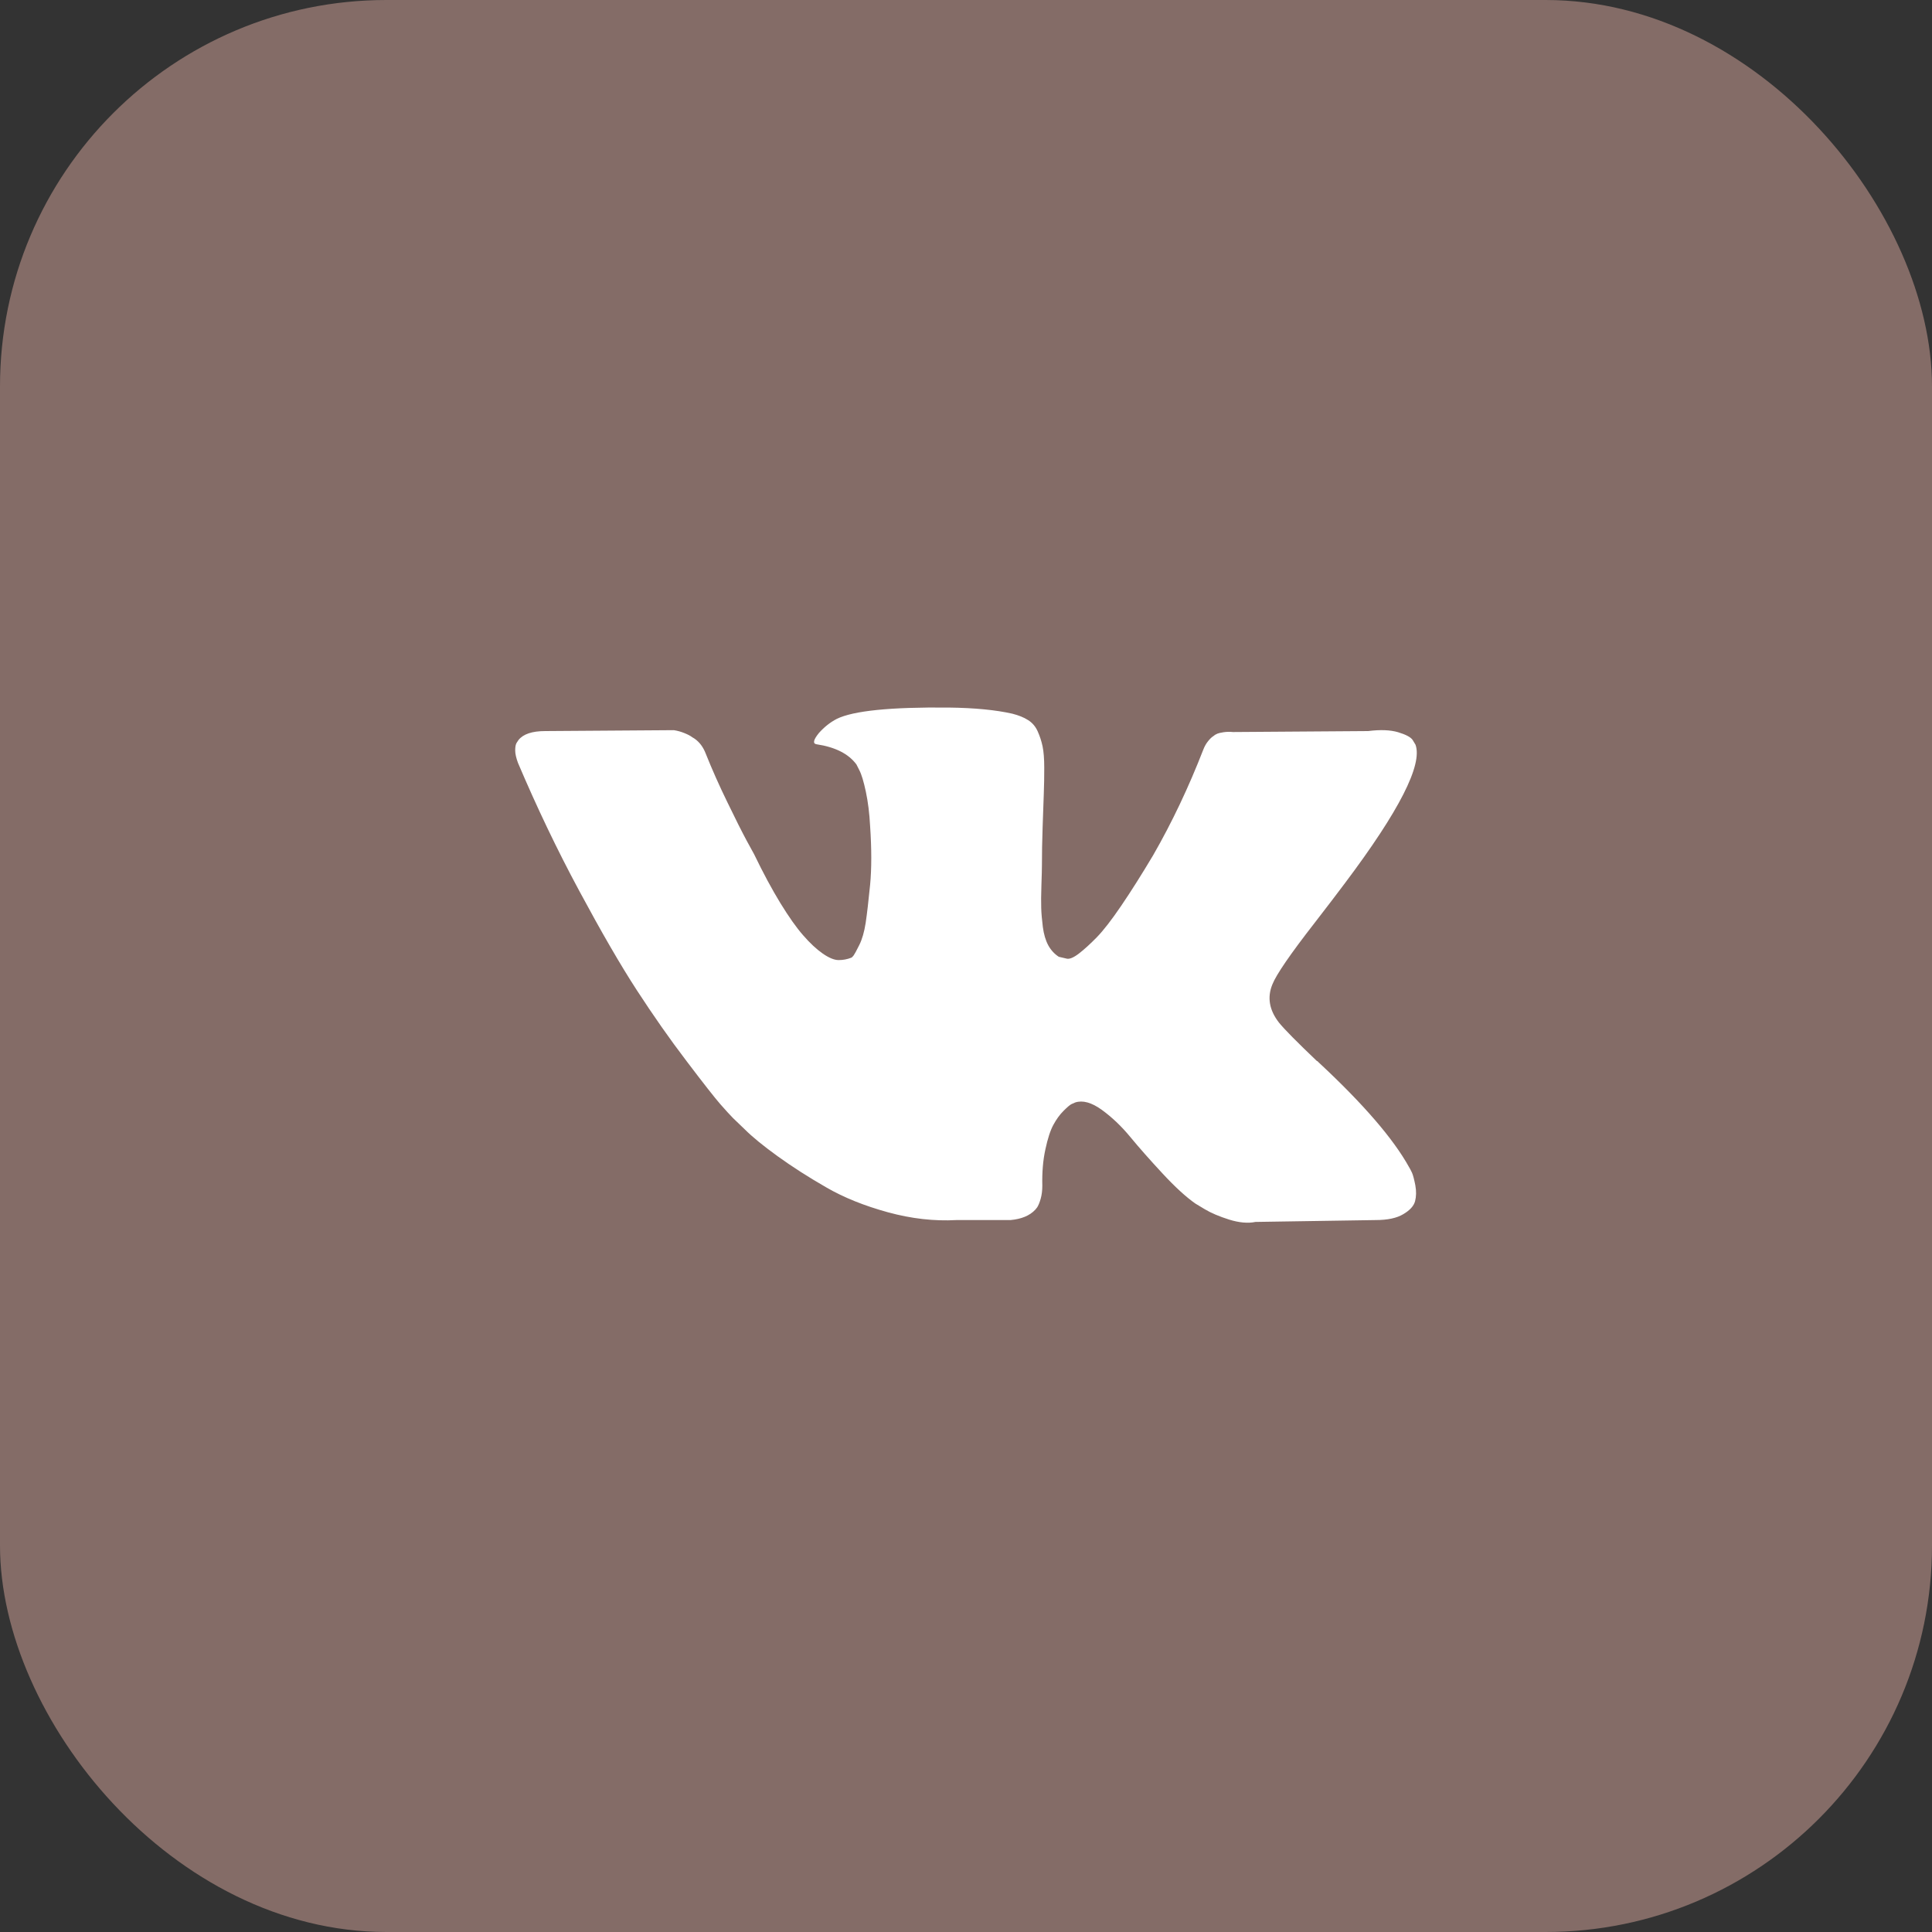
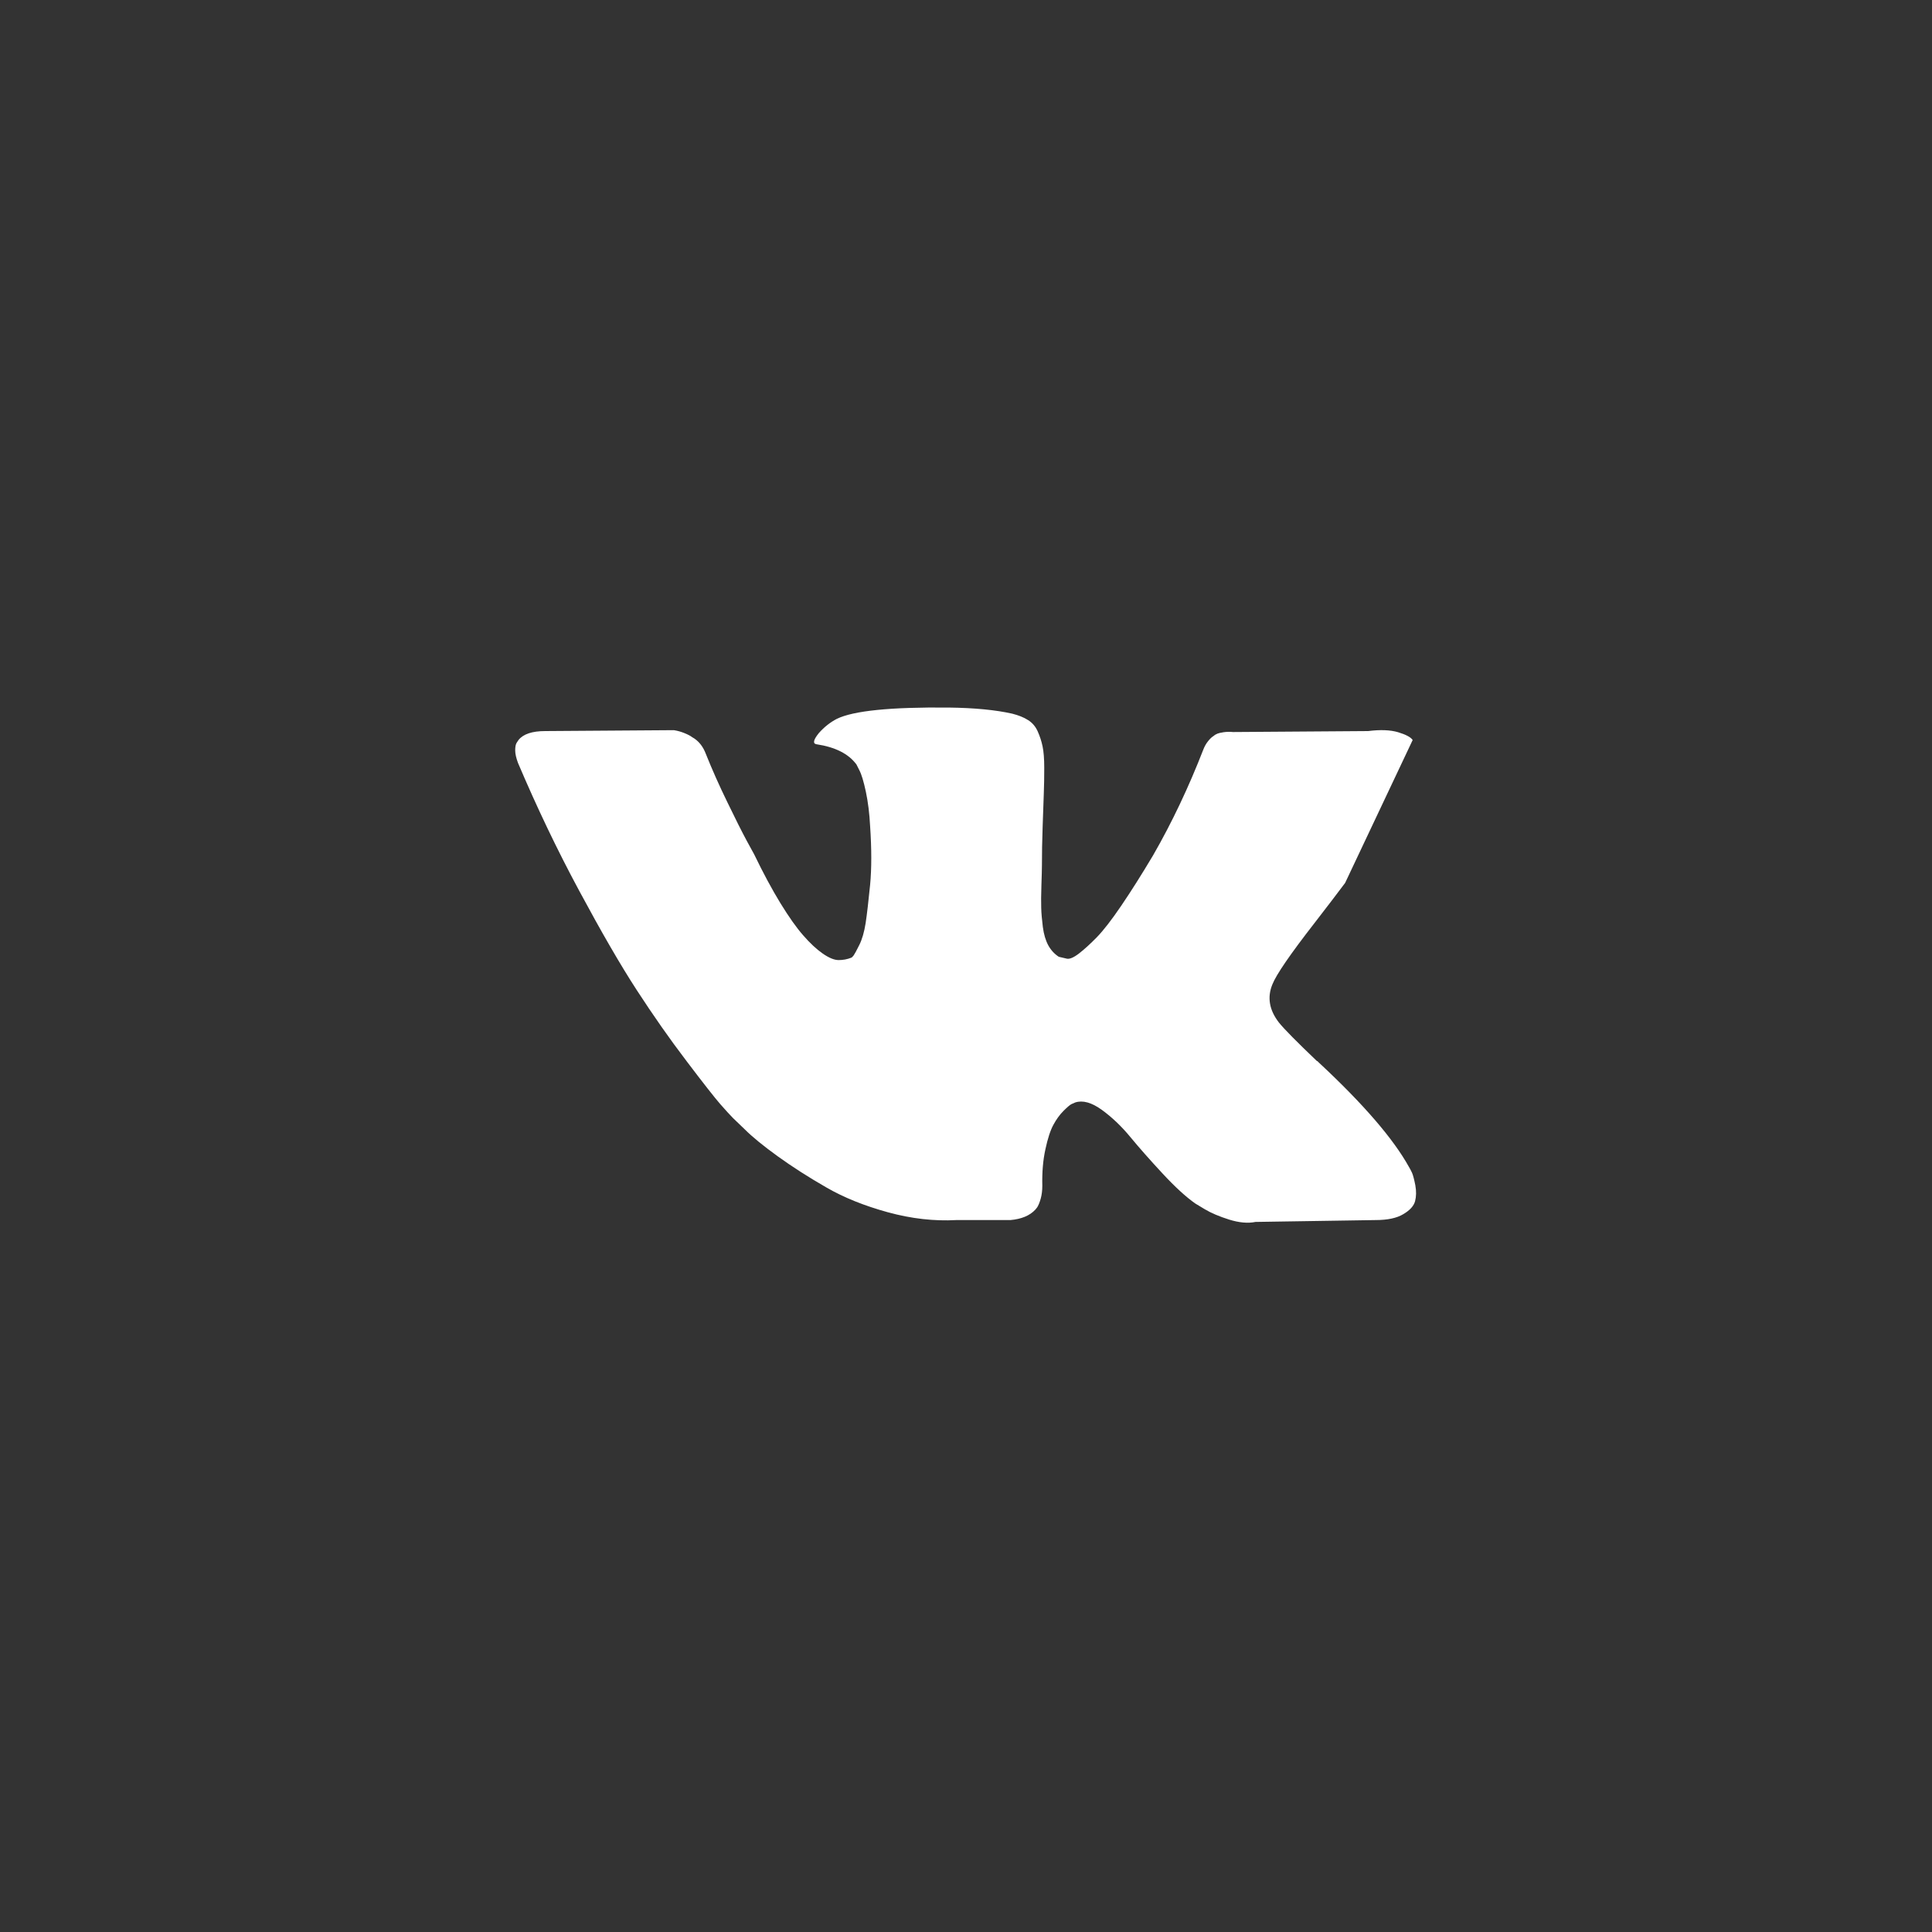
<svg xmlns="http://www.w3.org/2000/svg" width="30" height="30" viewBox="0 0 30 30" fill="none">
  <rect x="0" y="0" width="30" height="30" fill="#333333" stroke="none" />
-   <rect width="30" height="30" rx="6" fill="#846C67" />
-   <path d="M21.926 18.211C21.909 18.175 21.893 18.144 21.878 18.12C21.635 17.682 21.171 17.144 20.486 16.506L20.471 16.492L20.464 16.484L20.457 16.477H20.45C20.139 16.18 19.942 15.981 19.859 15.878C19.709 15.684 19.675 15.487 19.757 15.287C19.816 15.136 20.034 14.818 20.413 14.331C20.613 14.073 20.77 13.866 20.887 13.71C21.728 12.591 22.092 11.875 21.98 11.564L21.936 11.491C21.907 11.447 21.832 11.407 21.71 11.37C21.589 11.334 21.433 11.328 21.244 11.352L19.145 11.367C19.096 11.362 19.048 11.363 18.999 11.37C18.951 11.378 18.919 11.385 18.904 11.392C18.89 11.4 18.878 11.406 18.868 11.41L18.839 11.432C18.814 11.447 18.788 11.473 18.759 11.509C18.729 11.546 18.705 11.588 18.686 11.637C18.457 12.226 18.197 12.774 17.906 13.28C17.726 13.582 17.561 13.843 17.41 14.065C17.26 14.286 17.133 14.449 17.031 14.554C16.929 14.658 16.837 14.742 16.754 14.806C16.672 14.869 16.608 14.896 16.565 14.886C16.521 14.876 16.48 14.867 16.441 14.857C16.373 14.813 16.318 14.753 16.277 14.678C16.236 14.602 16.208 14.507 16.193 14.393C16.179 14.279 16.17 14.18 16.168 14.097C16.165 14.014 16.166 13.898 16.171 13.747C16.176 13.596 16.179 13.494 16.179 13.44C16.179 13.255 16.182 13.055 16.19 12.838C16.197 12.621 16.203 12.45 16.208 12.323C16.213 12.197 16.215 12.063 16.215 11.922C16.215 11.781 16.206 11.67 16.189 11.589C16.172 11.509 16.147 11.432 16.113 11.356C16.079 11.28 16.029 11.222 15.963 11.181C15.898 11.139 15.816 11.107 15.719 11.082C15.461 11.024 15.134 10.992 14.735 10.987C13.831 10.978 13.251 11.036 12.993 11.163C12.891 11.216 12.799 11.289 12.716 11.382C12.629 11.489 12.617 11.548 12.68 11.557C12.971 11.601 13.178 11.706 13.299 11.871L13.343 11.958C13.377 12.022 13.411 12.134 13.445 12.294C13.479 12.455 13.501 12.632 13.511 12.827C13.535 13.182 13.535 13.487 13.511 13.74C13.486 13.993 13.463 14.19 13.442 14.331C13.42 14.472 13.387 14.586 13.343 14.674C13.299 14.762 13.27 14.816 13.256 14.835C13.241 14.854 13.229 14.867 13.219 14.871C13.156 14.896 13.091 14.908 13.022 14.908C12.954 14.908 12.872 14.874 12.774 14.806C12.677 14.738 12.576 14.644 12.472 14.524C12.367 14.405 12.25 14.239 12.118 14.024C11.987 13.81 11.851 13.557 11.71 13.265L11.594 13.053C11.521 12.917 11.421 12.719 11.295 12.458C11.168 12.198 11.056 11.946 10.959 11.703C10.92 11.601 10.862 11.523 10.784 11.469L10.748 11.447C10.724 11.428 10.685 11.407 10.631 11.385C10.578 11.363 10.522 11.347 10.464 11.338L8.467 11.352C8.262 11.352 8.124 11.399 8.051 11.491L8.022 11.535C8.007 11.559 8 11.598 8 11.652C8 11.705 8.015 11.771 8.044 11.848C8.336 12.535 8.652 13.197 8.995 13.834C9.338 14.472 9.635 14.986 9.888 15.375C10.141 15.764 10.398 16.132 10.661 16.477C10.923 16.823 11.097 17.044 11.182 17.142C11.267 17.239 11.334 17.312 11.382 17.361L11.564 17.536C11.681 17.653 11.852 17.793 12.078 17.956C12.304 18.119 12.554 18.279 12.829 18.437C13.103 18.596 13.423 18.724 13.787 18.824C14.152 18.924 14.507 18.964 14.851 18.945H15.69C15.86 18.93 15.989 18.877 16.076 18.784L16.105 18.748C16.124 18.719 16.143 18.673 16.16 18.613C16.177 18.552 16.185 18.485 16.185 18.412C16.18 18.203 16.196 18.014 16.233 17.846C16.269 17.678 16.31 17.552 16.357 17.466C16.403 17.381 16.455 17.309 16.513 17.251C16.572 17.192 16.613 17.157 16.637 17.145C16.662 17.133 16.681 17.125 16.696 17.119C16.812 17.081 16.95 17.119 17.108 17.233C17.265 17.347 17.414 17.488 17.552 17.656C17.691 17.824 17.857 18.012 18.052 18.222C18.246 18.431 18.416 18.587 18.562 18.689L18.708 18.777C18.805 18.835 18.931 18.889 19.087 18.938C19.242 18.986 19.378 18.998 19.495 18.974L21.361 18.945C21.545 18.945 21.689 18.915 21.791 18.853C21.893 18.793 21.953 18.726 21.973 18.653C21.992 18.58 21.994 18.497 21.977 18.404C21.959 18.312 21.942 18.248 21.926 18.211Z" fill="white" />
+   <path d="M21.926 18.211C21.909 18.175 21.893 18.144 21.878 18.12C21.635 17.682 21.171 17.144 20.486 16.506L20.471 16.492L20.464 16.484L20.457 16.477H20.45C20.139 16.18 19.942 15.981 19.859 15.878C19.709 15.684 19.675 15.487 19.757 15.287C19.816 15.136 20.034 14.818 20.413 14.331C20.613 14.073 20.77 13.866 20.887 13.71L21.936 11.491C21.907 11.447 21.832 11.407 21.71 11.37C21.589 11.334 21.433 11.328 21.244 11.352L19.145 11.367C19.096 11.362 19.048 11.363 18.999 11.37C18.951 11.378 18.919 11.385 18.904 11.392C18.89 11.4 18.878 11.406 18.868 11.41L18.839 11.432C18.814 11.447 18.788 11.473 18.759 11.509C18.729 11.546 18.705 11.588 18.686 11.637C18.457 12.226 18.197 12.774 17.906 13.28C17.726 13.582 17.561 13.843 17.41 14.065C17.26 14.286 17.133 14.449 17.031 14.554C16.929 14.658 16.837 14.742 16.754 14.806C16.672 14.869 16.608 14.896 16.565 14.886C16.521 14.876 16.48 14.867 16.441 14.857C16.373 14.813 16.318 14.753 16.277 14.678C16.236 14.602 16.208 14.507 16.193 14.393C16.179 14.279 16.17 14.18 16.168 14.097C16.165 14.014 16.166 13.898 16.171 13.747C16.176 13.596 16.179 13.494 16.179 13.44C16.179 13.255 16.182 13.055 16.19 12.838C16.197 12.621 16.203 12.45 16.208 12.323C16.213 12.197 16.215 12.063 16.215 11.922C16.215 11.781 16.206 11.67 16.189 11.589C16.172 11.509 16.147 11.432 16.113 11.356C16.079 11.28 16.029 11.222 15.963 11.181C15.898 11.139 15.816 11.107 15.719 11.082C15.461 11.024 15.134 10.992 14.735 10.987C13.831 10.978 13.251 11.036 12.993 11.163C12.891 11.216 12.799 11.289 12.716 11.382C12.629 11.489 12.617 11.548 12.68 11.557C12.971 11.601 13.178 11.706 13.299 11.871L13.343 11.958C13.377 12.022 13.411 12.134 13.445 12.294C13.479 12.455 13.501 12.632 13.511 12.827C13.535 13.182 13.535 13.487 13.511 13.74C13.486 13.993 13.463 14.19 13.442 14.331C13.42 14.472 13.387 14.586 13.343 14.674C13.299 14.762 13.27 14.816 13.256 14.835C13.241 14.854 13.229 14.867 13.219 14.871C13.156 14.896 13.091 14.908 13.022 14.908C12.954 14.908 12.872 14.874 12.774 14.806C12.677 14.738 12.576 14.644 12.472 14.524C12.367 14.405 12.25 14.239 12.118 14.024C11.987 13.81 11.851 13.557 11.71 13.265L11.594 13.053C11.521 12.917 11.421 12.719 11.295 12.458C11.168 12.198 11.056 11.946 10.959 11.703C10.92 11.601 10.862 11.523 10.784 11.469L10.748 11.447C10.724 11.428 10.685 11.407 10.631 11.385C10.578 11.363 10.522 11.347 10.464 11.338L8.467 11.352C8.262 11.352 8.124 11.399 8.051 11.491L8.022 11.535C8.007 11.559 8 11.598 8 11.652C8 11.705 8.015 11.771 8.044 11.848C8.336 12.535 8.652 13.197 8.995 13.834C9.338 14.472 9.635 14.986 9.888 15.375C10.141 15.764 10.398 16.132 10.661 16.477C10.923 16.823 11.097 17.044 11.182 17.142C11.267 17.239 11.334 17.312 11.382 17.361L11.564 17.536C11.681 17.653 11.852 17.793 12.078 17.956C12.304 18.119 12.554 18.279 12.829 18.437C13.103 18.596 13.423 18.724 13.787 18.824C14.152 18.924 14.507 18.964 14.851 18.945H15.69C15.86 18.93 15.989 18.877 16.076 18.784L16.105 18.748C16.124 18.719 16.143 18.673 16.16 18.613C16.177 18.552 16.185 18.485 16.185 18.412C16.18 18.203 16.196 18.014 16.233 17.846C16.269 17.678 16.31 17.552 16.357 17.466C16.403 17.381 16.455 17.309 16.513 17.251C16.572 17.192 16.613 17.157 16.637 17.145C16.662 17.133 16.681 17.125 16.696 17.119C16.812 17.081 16.95 17.119 17.108 17.233C17.265 17.347 17.414 17.488 17.552 17.656C17.691 17.824 17.857 18.012 18.052 18.222C18.246 18.431 18.416 18.587 18.562 18.689L18.708 18.777C18.805 18.835 18.931 18.889 19.087 18.938C19.242 18.986 19.378 18.998 19.495 18.974L21.361 18.945C21.545 18.945 21.689 18.915 21.791 18.853C21.893 18.793 21.953 18.726 21.973 18.653C21.992 18.58 21.994 18.497 21.977 18.404C21.959 18.312 21.942 18.248 21.926 18.211Z" fill="white" />
</svg>